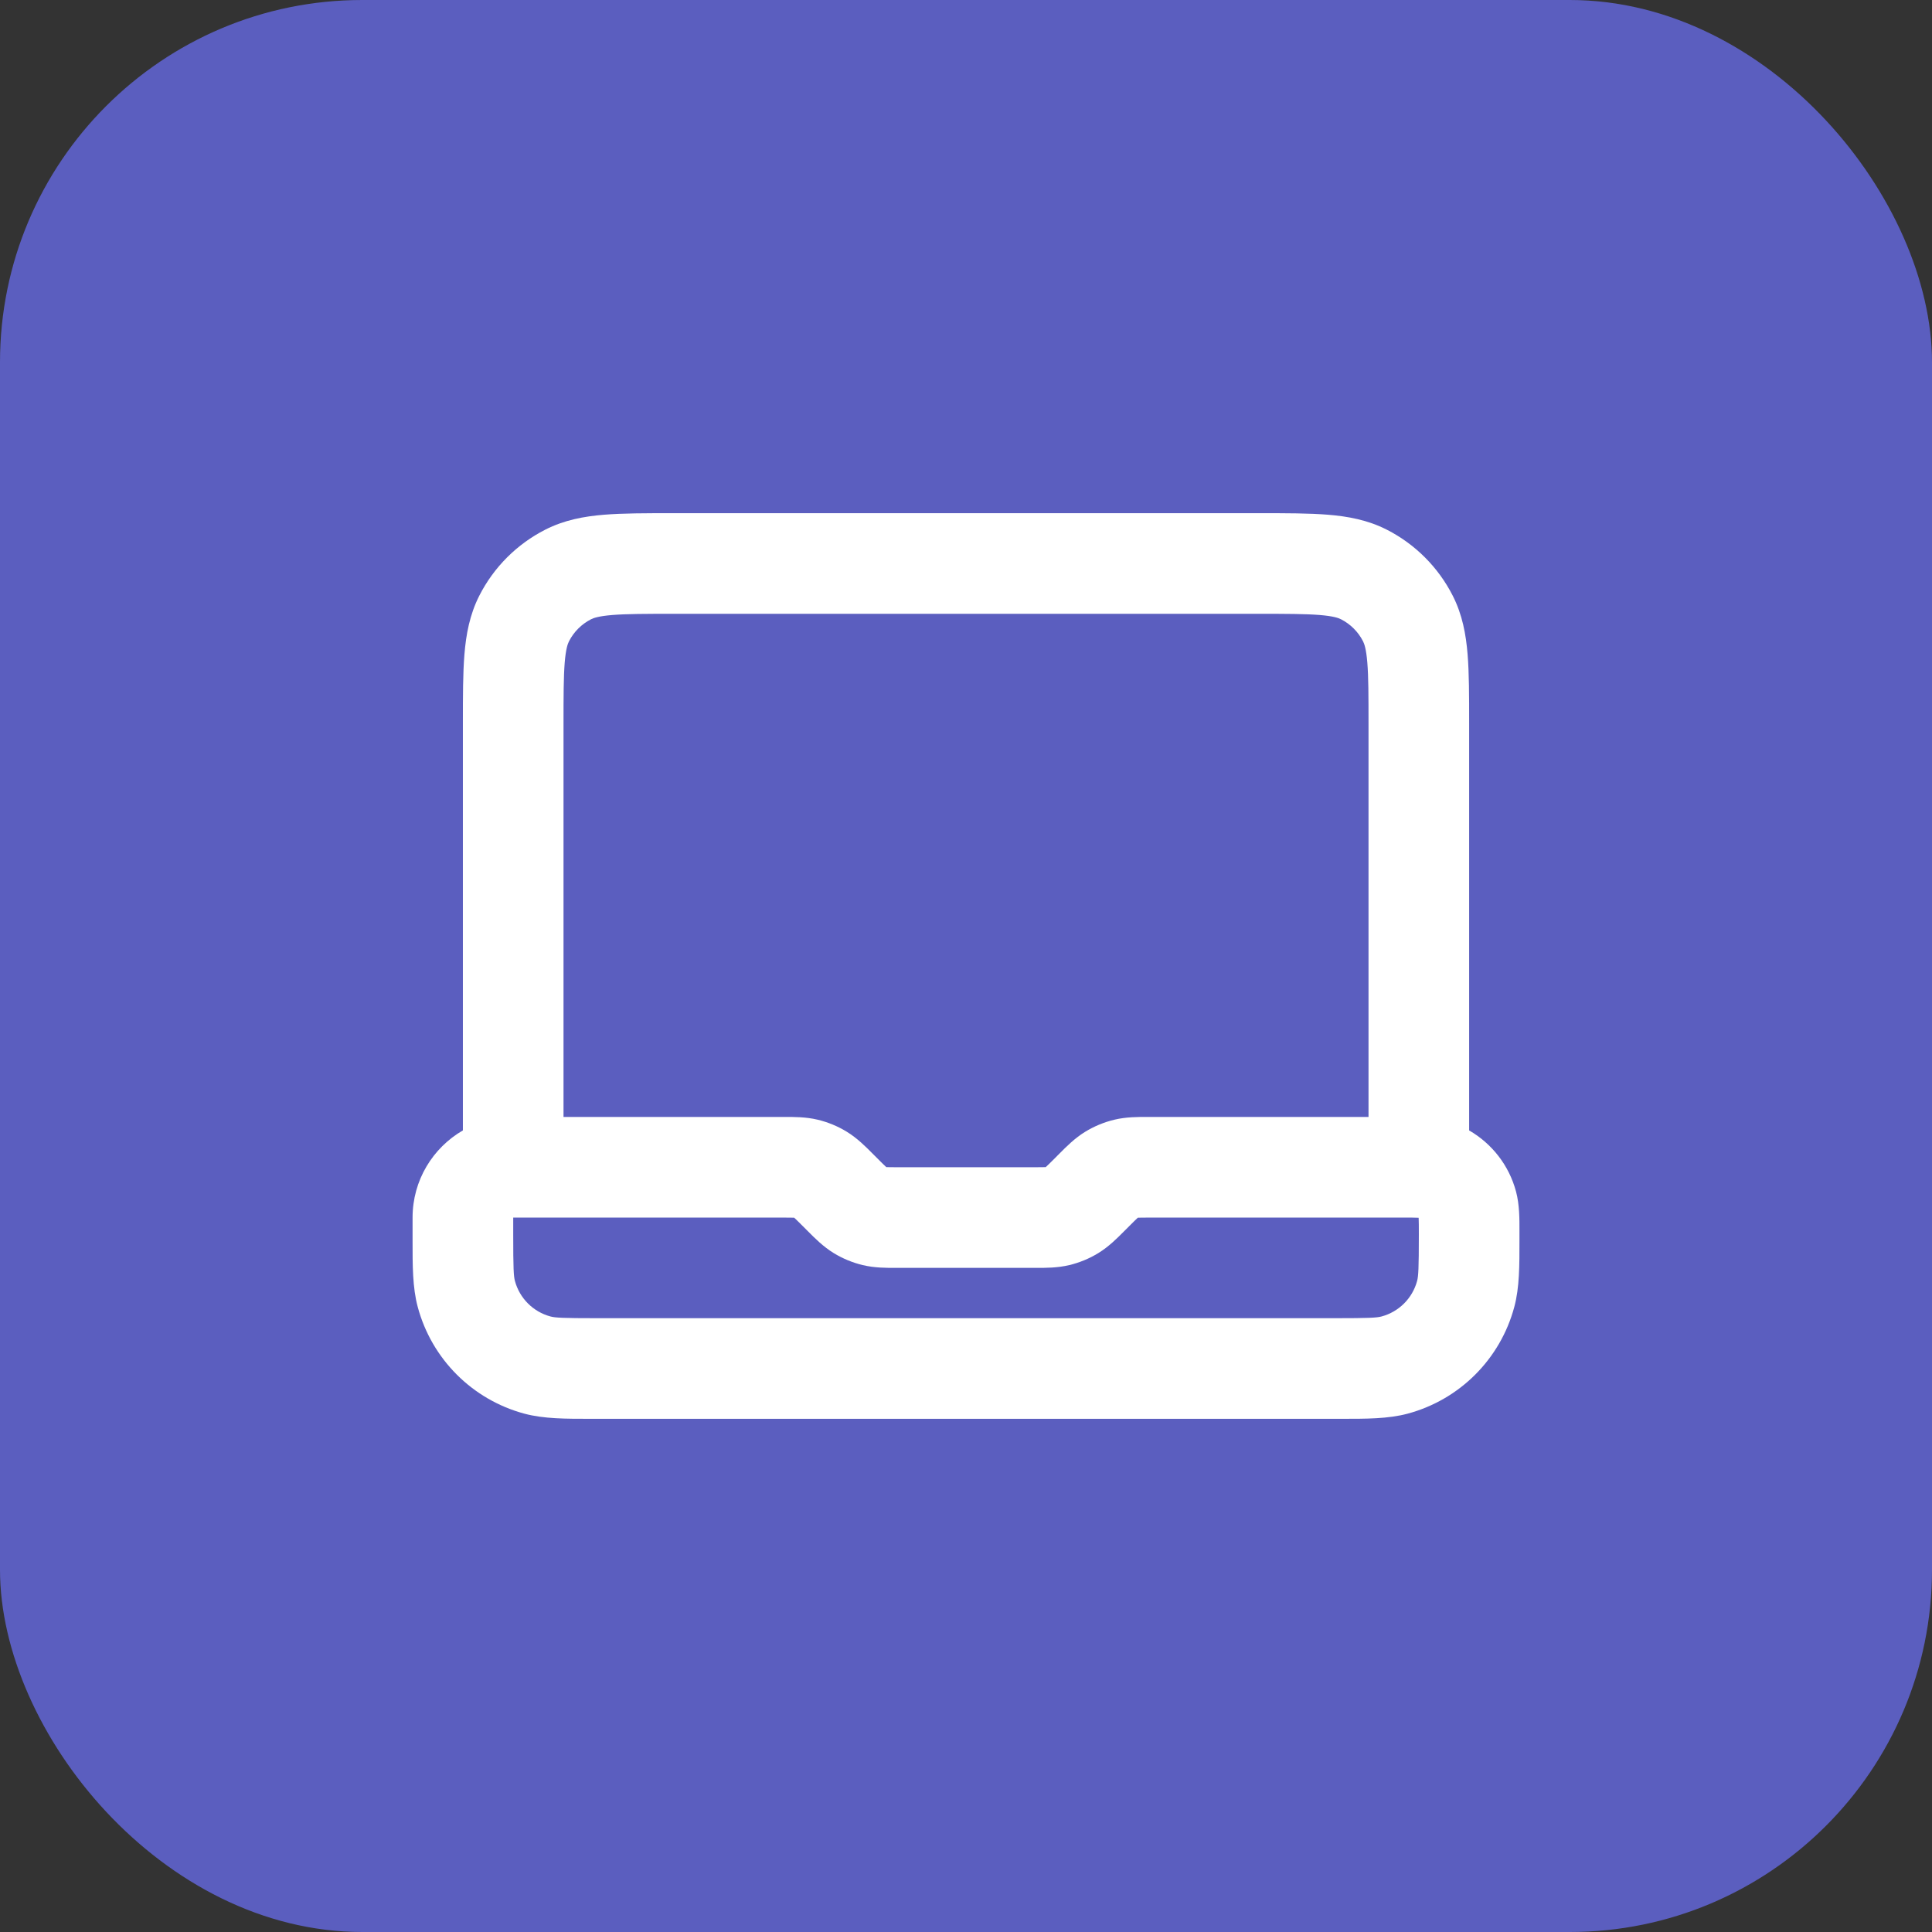
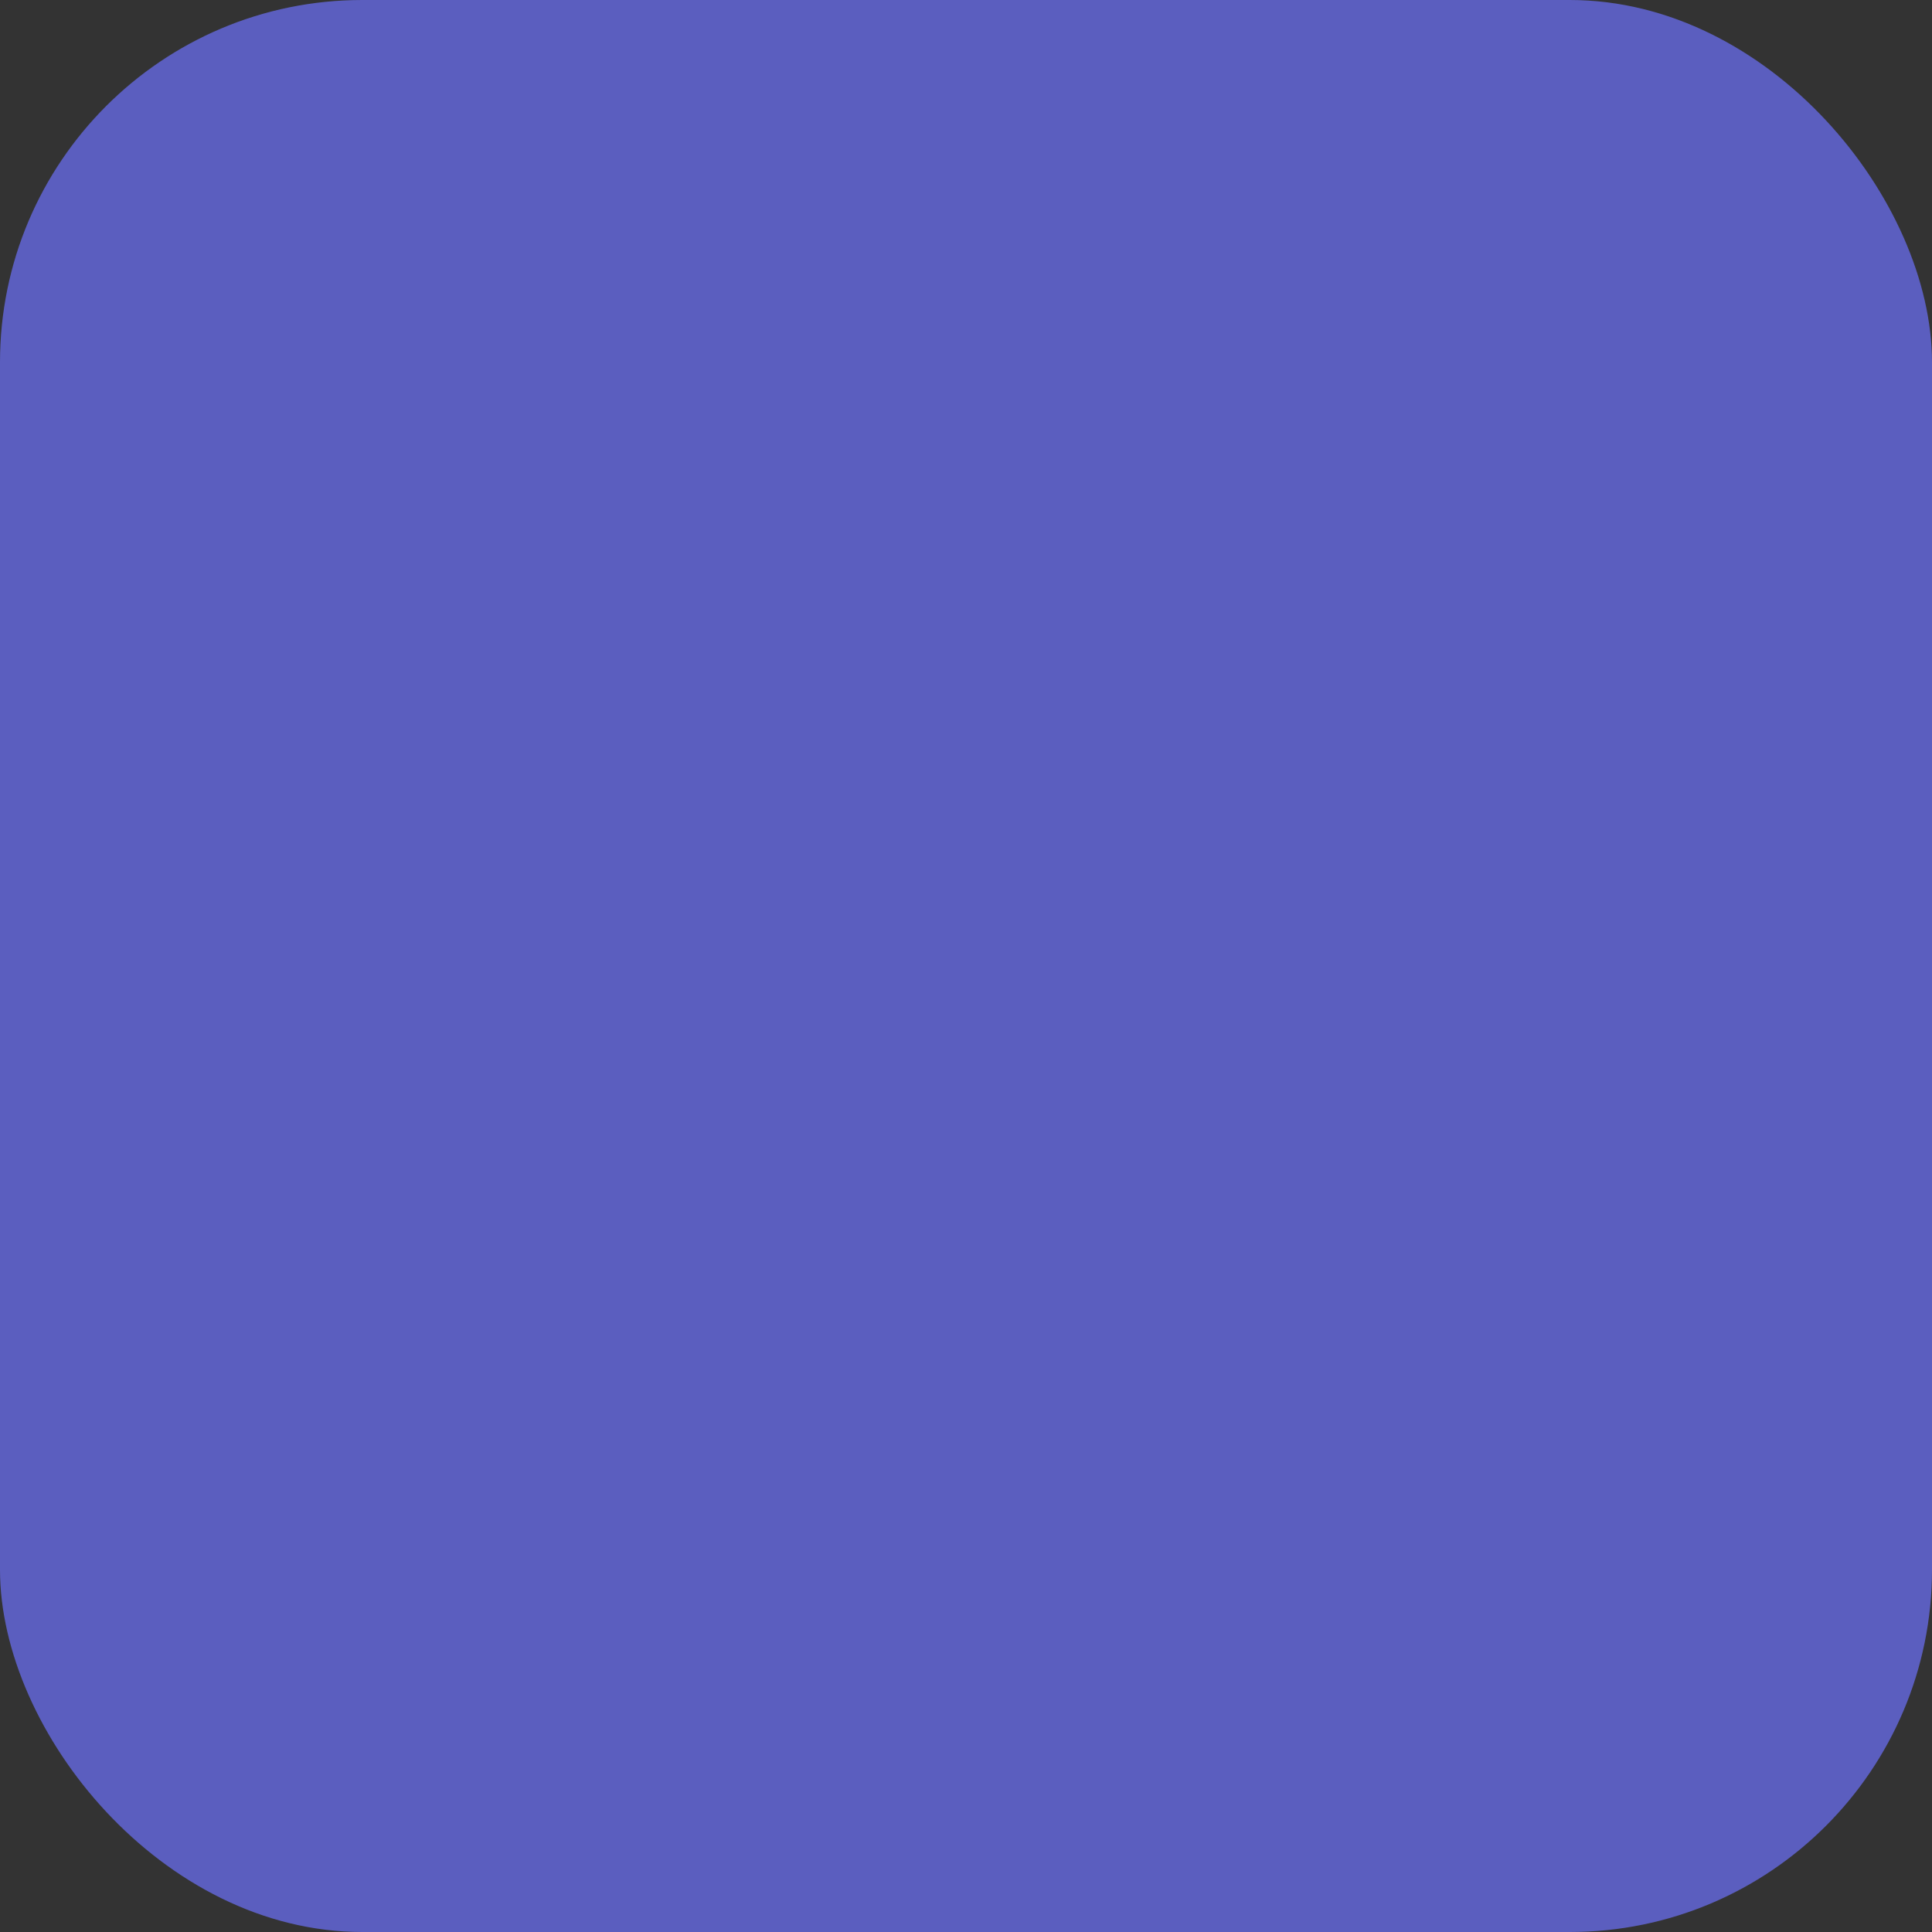
<svg xmlns="http://www.w3.org/2000/svg" width="64" height="64" viewBox="0 0 64 64" fill="none">
  <rect x="0" y="0" width="64" height="64" fill="#333333" stroke="none" />
  <rect width="64" height="64" rx="12" fill="#5B5EBF" />
-   <path fill-rule="evenodd" clip-rule="evenodd" d="M22.27 17H41.731C42.61 17 43.368 17 43.992 17.051C44.651 17.105 45.307 17.224 45.937 17.545C46.878 18.024 47.643 18.789 48.122 19.73C48.444 20.361 48.562 21.016 48.616 21.675C48.667 22.299 48.667 23.057 48.667 23.936V37.447C49.423 37.883 49.989 38.605 50.22 39.471C50.337 39.905 50.335 40.385 50.334 40.776C50.334 40.815 50.334 40.852 50.334 40.889C50.334 40.952 50.334 41.014 50.334 41.075C50.335 41.922 50.336 42.652 50.163 43.294C49.701 45.02 48.353 46.367 46.628 46.83C45.986 47.002 45.255 47.001 44.409 47C44.348 47 44.286 47 44.223 47H19.778C19.716 47 19.654 47 19.592 47C18.746 47.001 18.016 47.002 17.373 46.83C15.648 46.367 14.3 45.02 13.838 43.294C13.665 42.652 13.666 41.922 13.667 41.075C13.667 41.014 13.667 40.952 13.667 40.889V40.333C13.667 39.099 14.338 38.022 15.334 37.446V23.936C15.334 23.057 15.334 22.299 15.385 21.675C15.439 21.016 15.558 20.361 15.879 19.73C16.358 18.789 17.123 18.024 18.064 17.545C18.695 17.224 19.35 17.105 20.009 17.051C20.633 17 21.391 17 22.27 17ZM18.667 37H25.896C25.924 37 25.952 37 25.981 37C26.298 36.999 26.696 36.998 27.088 37.092C27.428 37.174 27.754 37.308 28.052 37.491C28.396 37.702 28.677 37.984 28.9 38.209C28.921 38.23 28.941 38.25 28.96 38.269L29.065 38.374C29.219 38.528 29.296 38.605 29.355 38.658C29.357 38.66 29.358 38.661 29.359 38.662C29.361 38.663 29.363 38.663 29.365 38.663C29.445 38.666 29.553 38.667 29.772 38.667H34.229C34.448 38.667 34.557 38.666 34.636 38.663C34.638 38.663 34.64 38.663 34.642 38.662C34.643 38.661 34.645 38.66 34.646 38.658C34.705 38.605 34.782 38.528 34.937 38.374L35.041 38.269C35.06 38.25 35.081 38.23 35.101 38.209C35.324 37.984 35.605 37.702 35.949 37.491C36.248 37.308 36.573 37.174 36.913 37.092C37.305 36.998 37.704 36.999 38.02 37C38.049 37 38.078 37 38.105 37H45.334V24C45.334 23.039 45.333 22.419 45.294 21.946C45.257 21.494 45.194 21.326 45.152 21.243C44.992 20.93 44.737 20.675 44.424 20.515C44.342 20.473 44.174 20.41 43.721 20.373C43.249 20.335 42.628 20.333 41.667 20.333H22.334C21.373 20.333 20.753 20.335 20.28 20.373C19.828 20.41 19.66 20.473 19.577 20.515C19.264 20.675 19.009 20.93 18.849 21.243C18.807 21.326 18.744 21.494 18.707 21.946C18.669 22.419 18.667 23.039 18.667 24V37ZM38.105 40.333C37.887 40.333 37.778 40.334 37.699 40.337C37.697 40.337 37.695 40.337 37.693 40.338C37.691 40.339 37.69 40.34 37.688 40.342C37.63 40.395 37.552 40.472 37.398 40.626L37.294 40.731C37.274 40.75 37.254 40.77 37.233 40.791C37.01 41.016 36.729 41.298 36.385 41.509C36.087 41.692 35.762 41.826 35.422 41.908C35.029 42.002 34.631 42.001 34.314 42C34.285 42 34.257 42 34.229 42H29.772C29.744 42 29.716 42 29.687 42C29.37 42.001 28.972 42.002 28.579 41.908C28.239 41.826 27.914 41.692 27.616 41.509C27.272 41.298 26.991 41.016 26.768 40.791C26.747 40.77 26.727 40.75 26.708 40.731L26.603 40.626C26.449 40.472 26.371 40.395 26.313 40.342C26.311 40.34 26.31 40.339 26.308 40.338C26.306 40.337 26.305 40.337 26.302 40.337C26.223 40.334 26.114 40.333 25.896 40.333H17.001V40.889C17.001 42.029 17.015 42.273 17.057 42.431C17.212 43.007 17.661 43.456 18.236 43.61C18.394 43.652 18.638 43.667 19.778 43.667H44.223C45.363 43.667 45.607 43.652 45.765 43.61C46.34 43.456 46.79 43.007 46.944 42.431C46.986 42.273 47.001 42.029 47.001 40.889C47.001 40.615 47 40.466 46.995 40.357C46.995 40.351 46.995 40.345 46.994 40.34C46.989 40.339 46.983 40.339 46.977 40.339C46.868 40.334 46.718 40.333 46.445 40.333H38.105Z" fill="white" />
</svg>